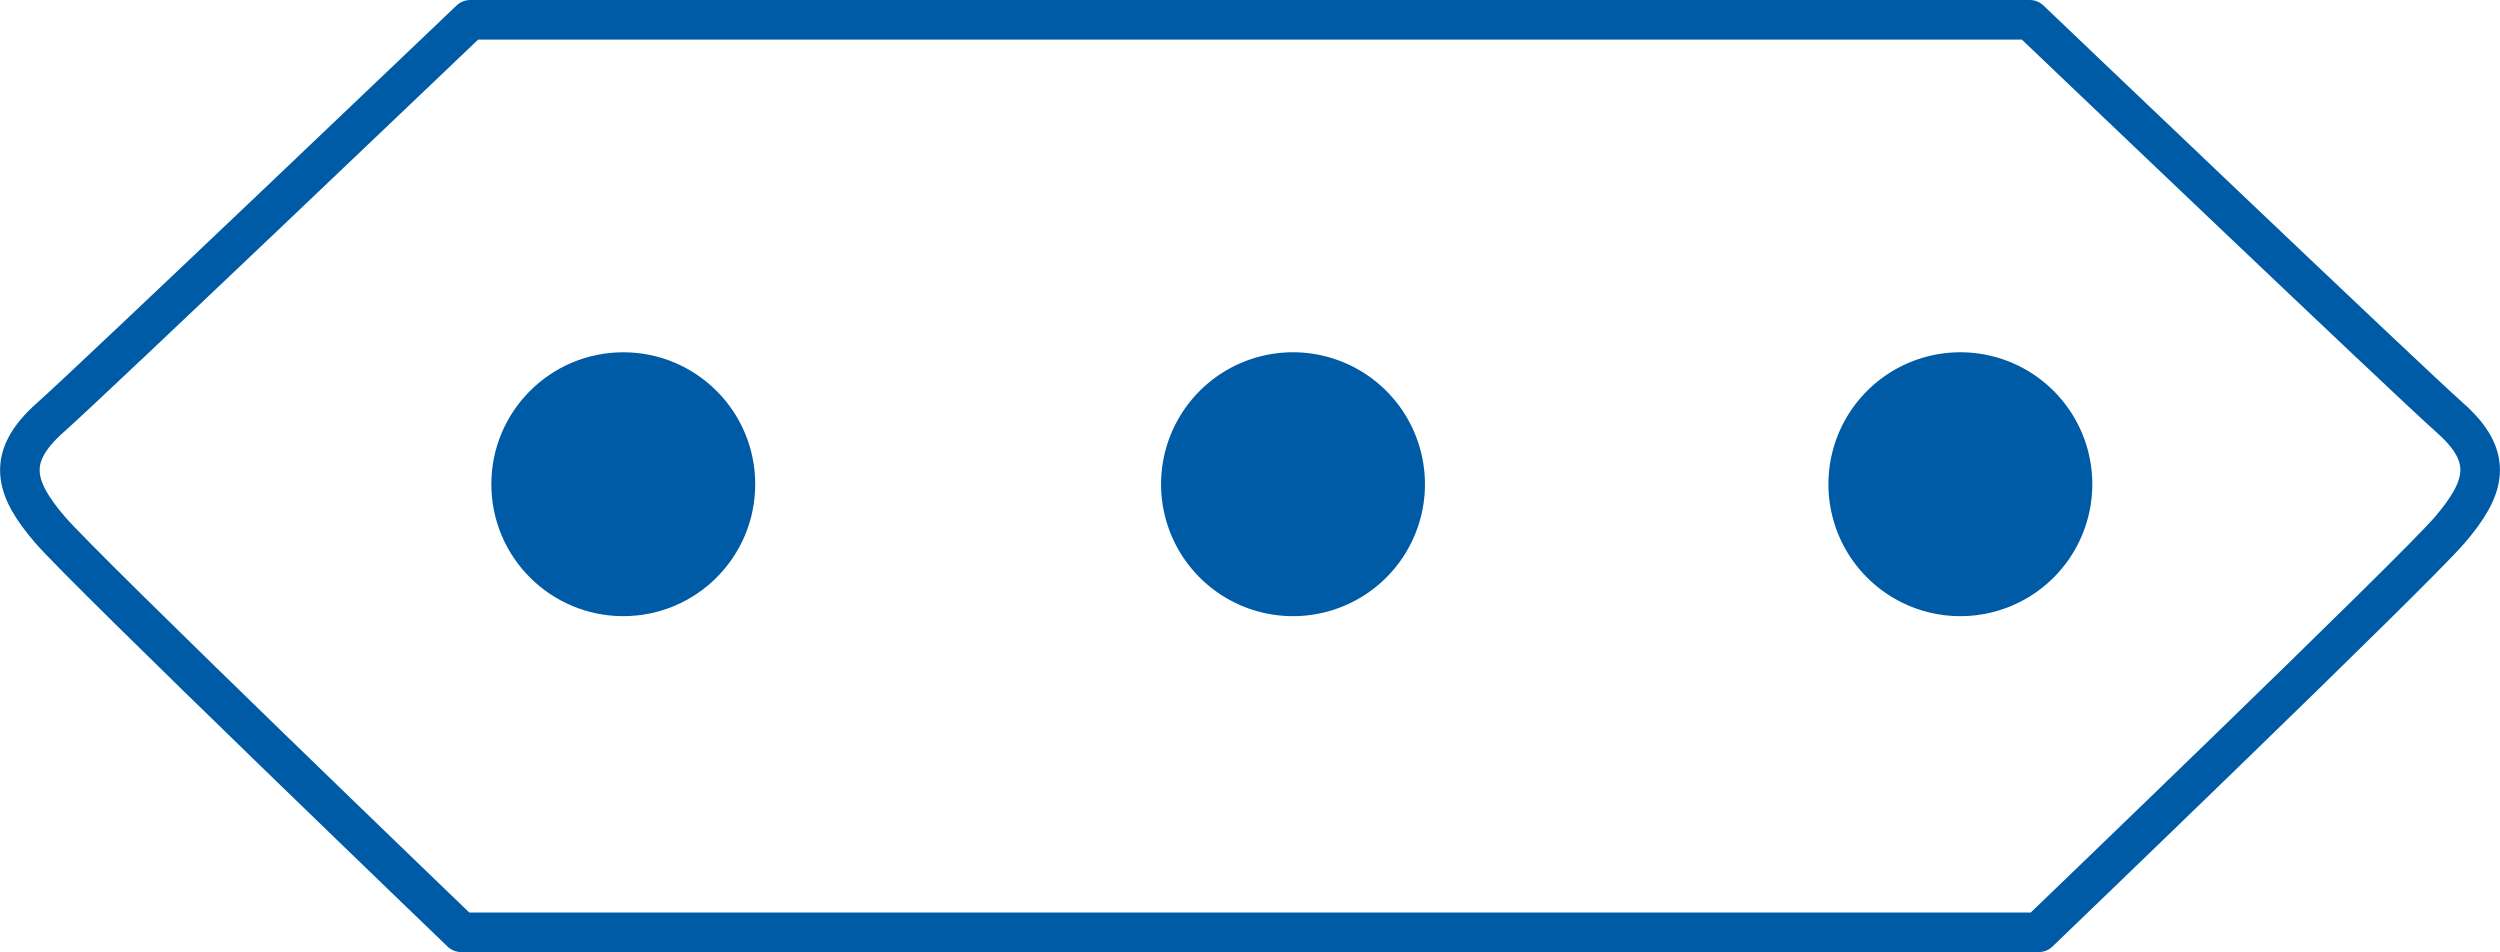
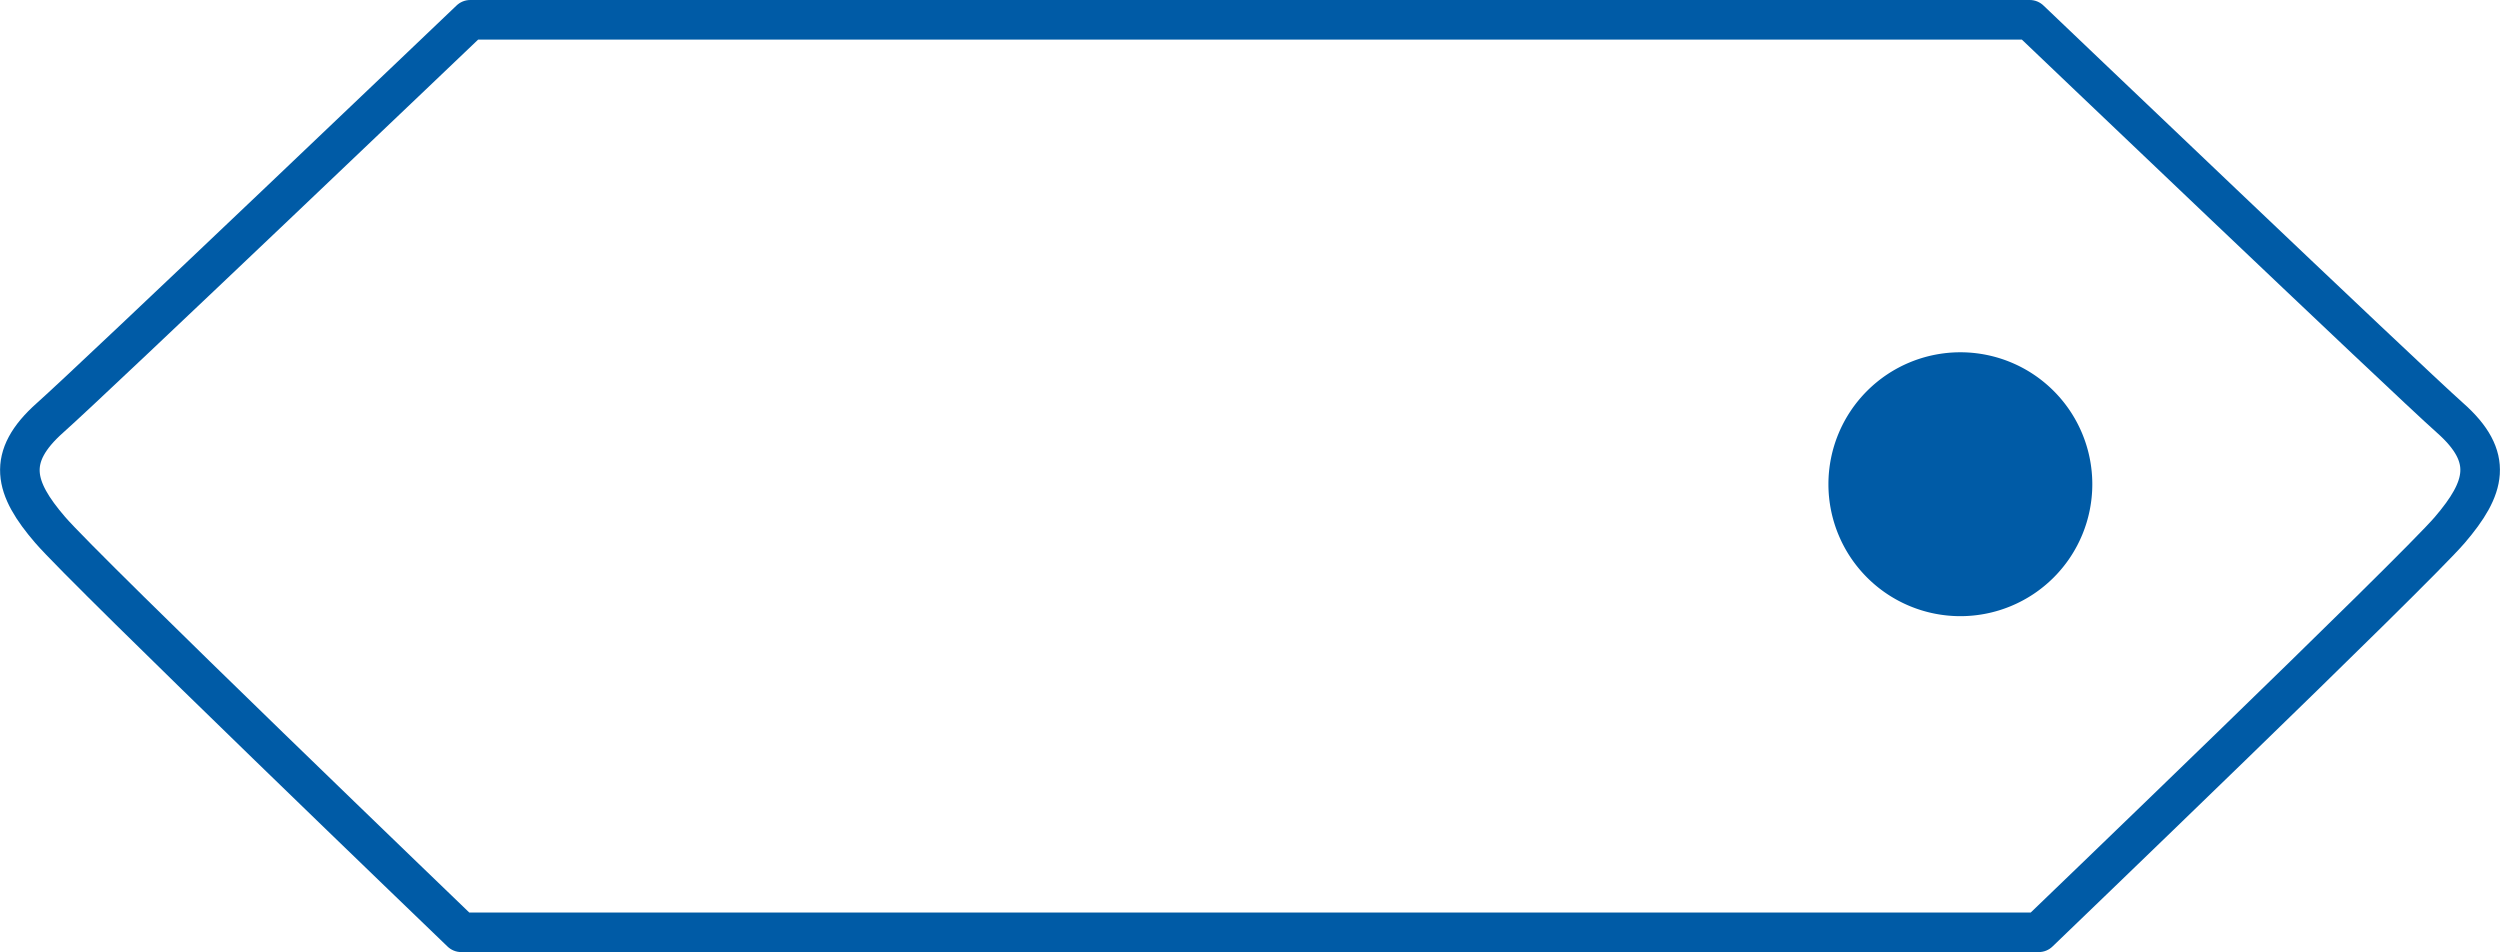
<svg xmlns="http://www.w3.org/2000/svg" viewBox="0 0 94.74 36.08">
  <defs>
    <style>.cls-1{fill:none;stroke:#005ba6;stroke-linecap:round;stroke-linejoin:round;stroke-width:1.5px;}.cls-2{fill:#005ba6;}</style>
  </defs>
  <title>H</title>
  <g id="图层_2" data-name="图层 2">
    <g id="H">
      <path class="cls-1" d="M92.84,15.83C91.15,14.33,76.92.75,76.92.75H17.82S3.59,14.33,1.9,15.83s-1.36,2.67,0,4.25S17.48,35.33,17.48,35.33H77.26S91.49,21.66,92.84,20.08,94.54,17.33,92.84,15.83Z" />
-       <circle class="cls-2" cx="23.62" cy="18.35" r="5" />
-       <path class="cls-2" d="M54,18.35a5,5,0,1,1-5-5A5,5,0,0,1,54,18.35Z" />
+       <path class="cls-2" d="M54,18.35A5,5,0,0,1,54,18.35Z" />
      <path class="cls-2" d="M79.29,18.35a5,5,0,1,1-5-5A5,5,0,0,1,79.29,18.35Z" />
    </g>
  </g>
</svg>